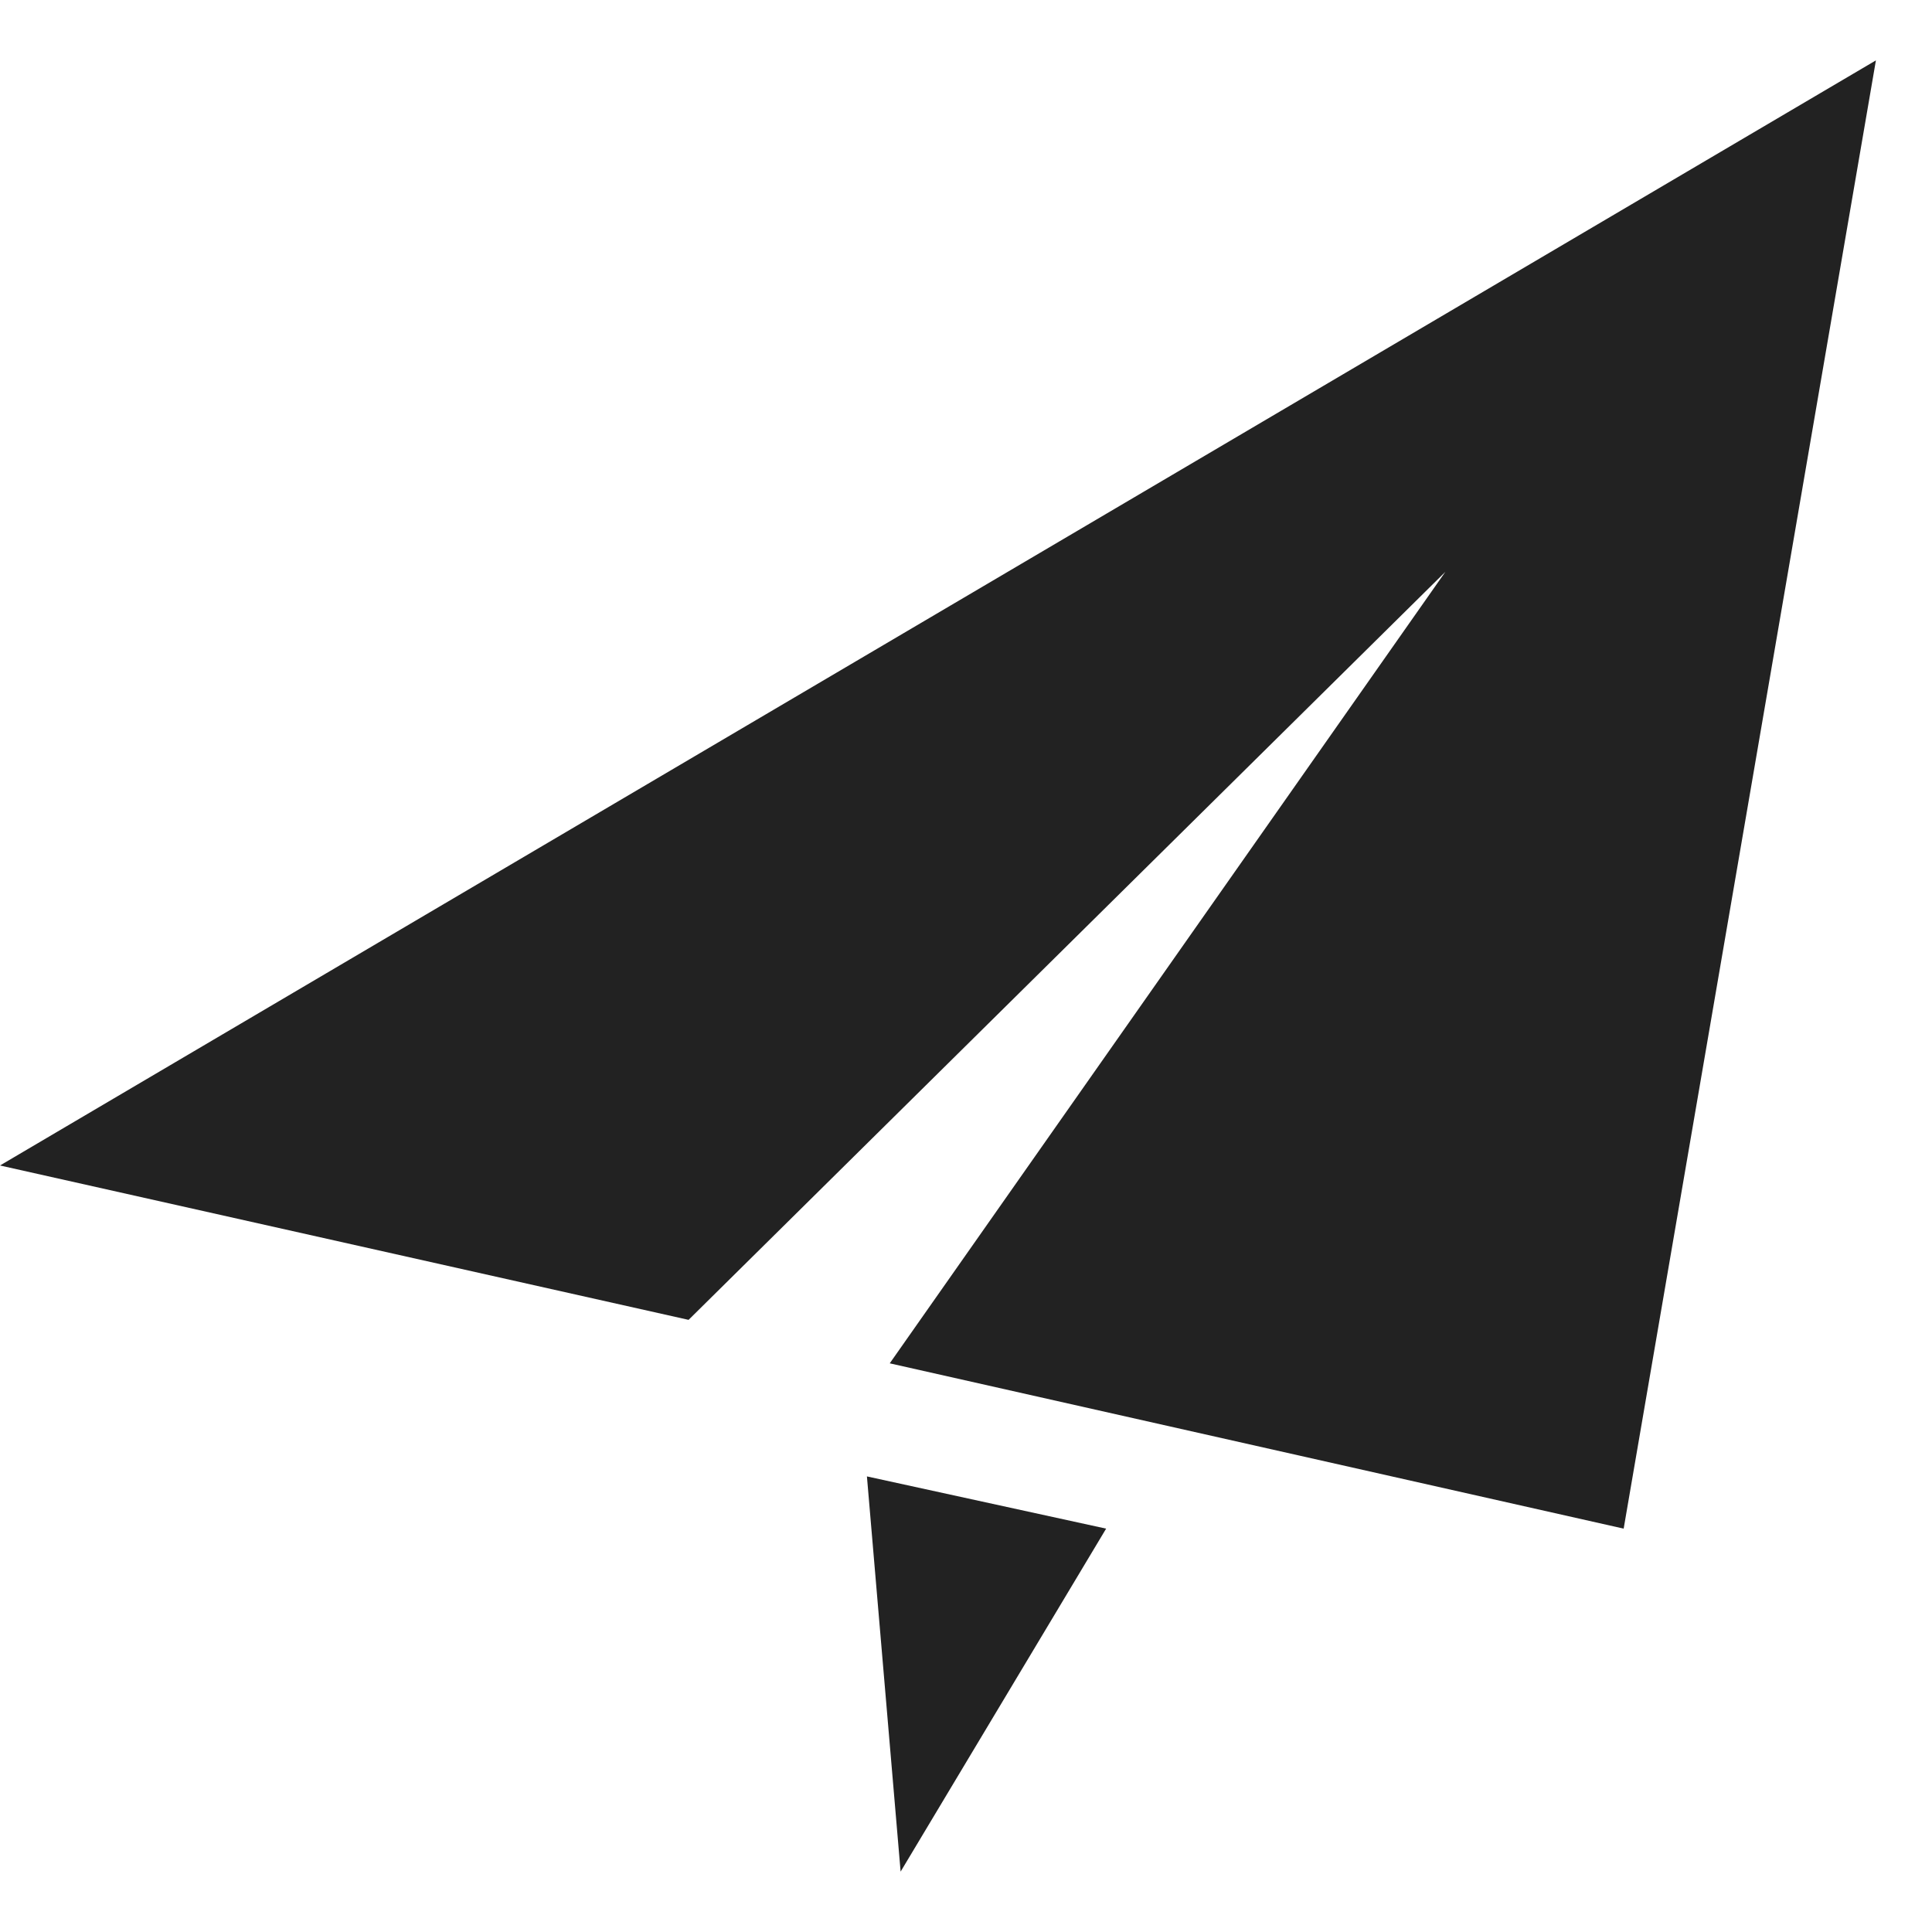
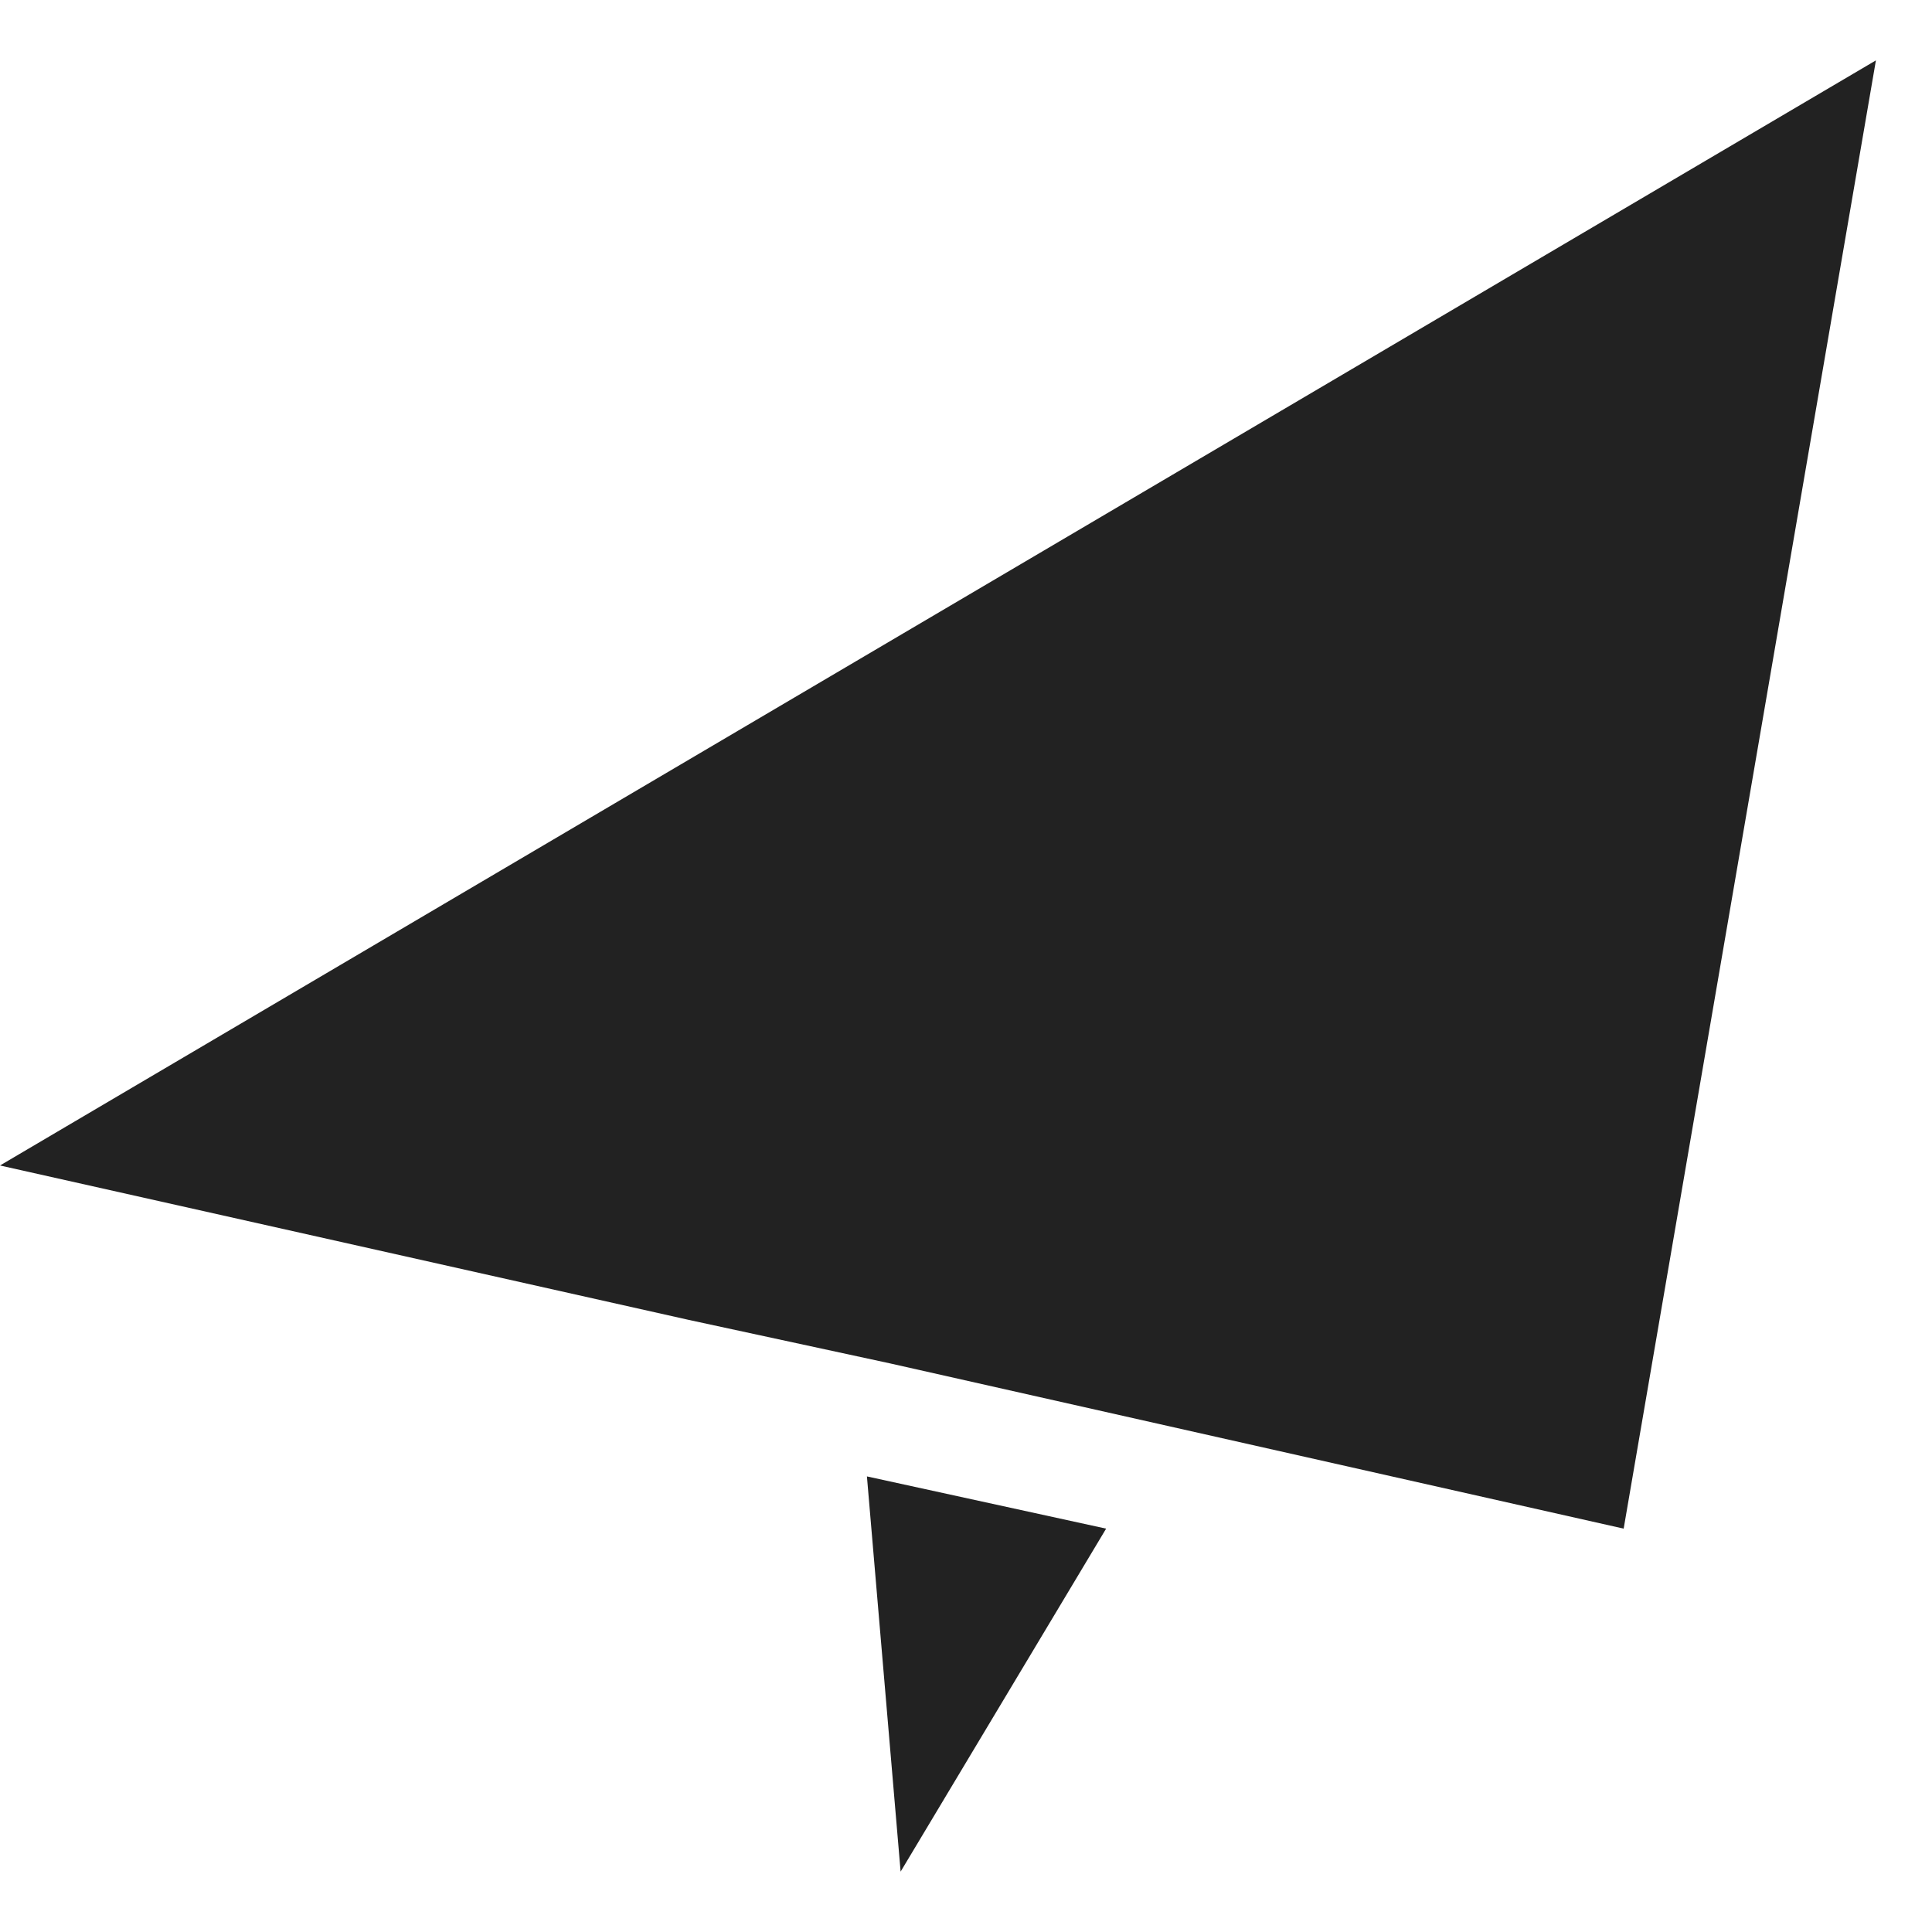
<svg xmlns="http://www.w3.org/2000/svg" width="32px" height="32px" viewBox="0 0 32 32" version="1.1">
  <title>icons/发送</title>
  <desc>Created with Sketch.</desc>
  <g id="首页" stroke="none" stroke-width="1" fill="none" fill-rule="evenodd">
    <g id="跃尘净化-7" transform="translate(-892, -901)" fill="#222222" fill-rule="nonzero">
      <g id="footer" transform="translate(0, -6)">
        <g id="编组-2" transform="translate(340, 640)">
          <g id="飞机" transform="translate(552, 267)">
            <g id="icons/发送">
              <g id="编组">
-                 <path d="M0,19.304 L31.071,1 L26.893,25.319 L14.737,22.581 L23.94,9.471 L11.405,21.861 L0,19.304 Z M14.359,24.454 L14.917,31 L18.321,25.319 L14.359,24.454 Z" id="形状" />
+                 <path d="M0,19.304 L31.071,1 L26.893,25.319 L14.737,22.581 L11.405,21.861 L0,19.304 Z M14.359,24.454 L14.917,31 L18.321,25.319 L14.359,24.454 Z" id="形状" />
              </g>
            </g>
          </g>
        </g>
      </g>
    </g>
  </g>
</svg>